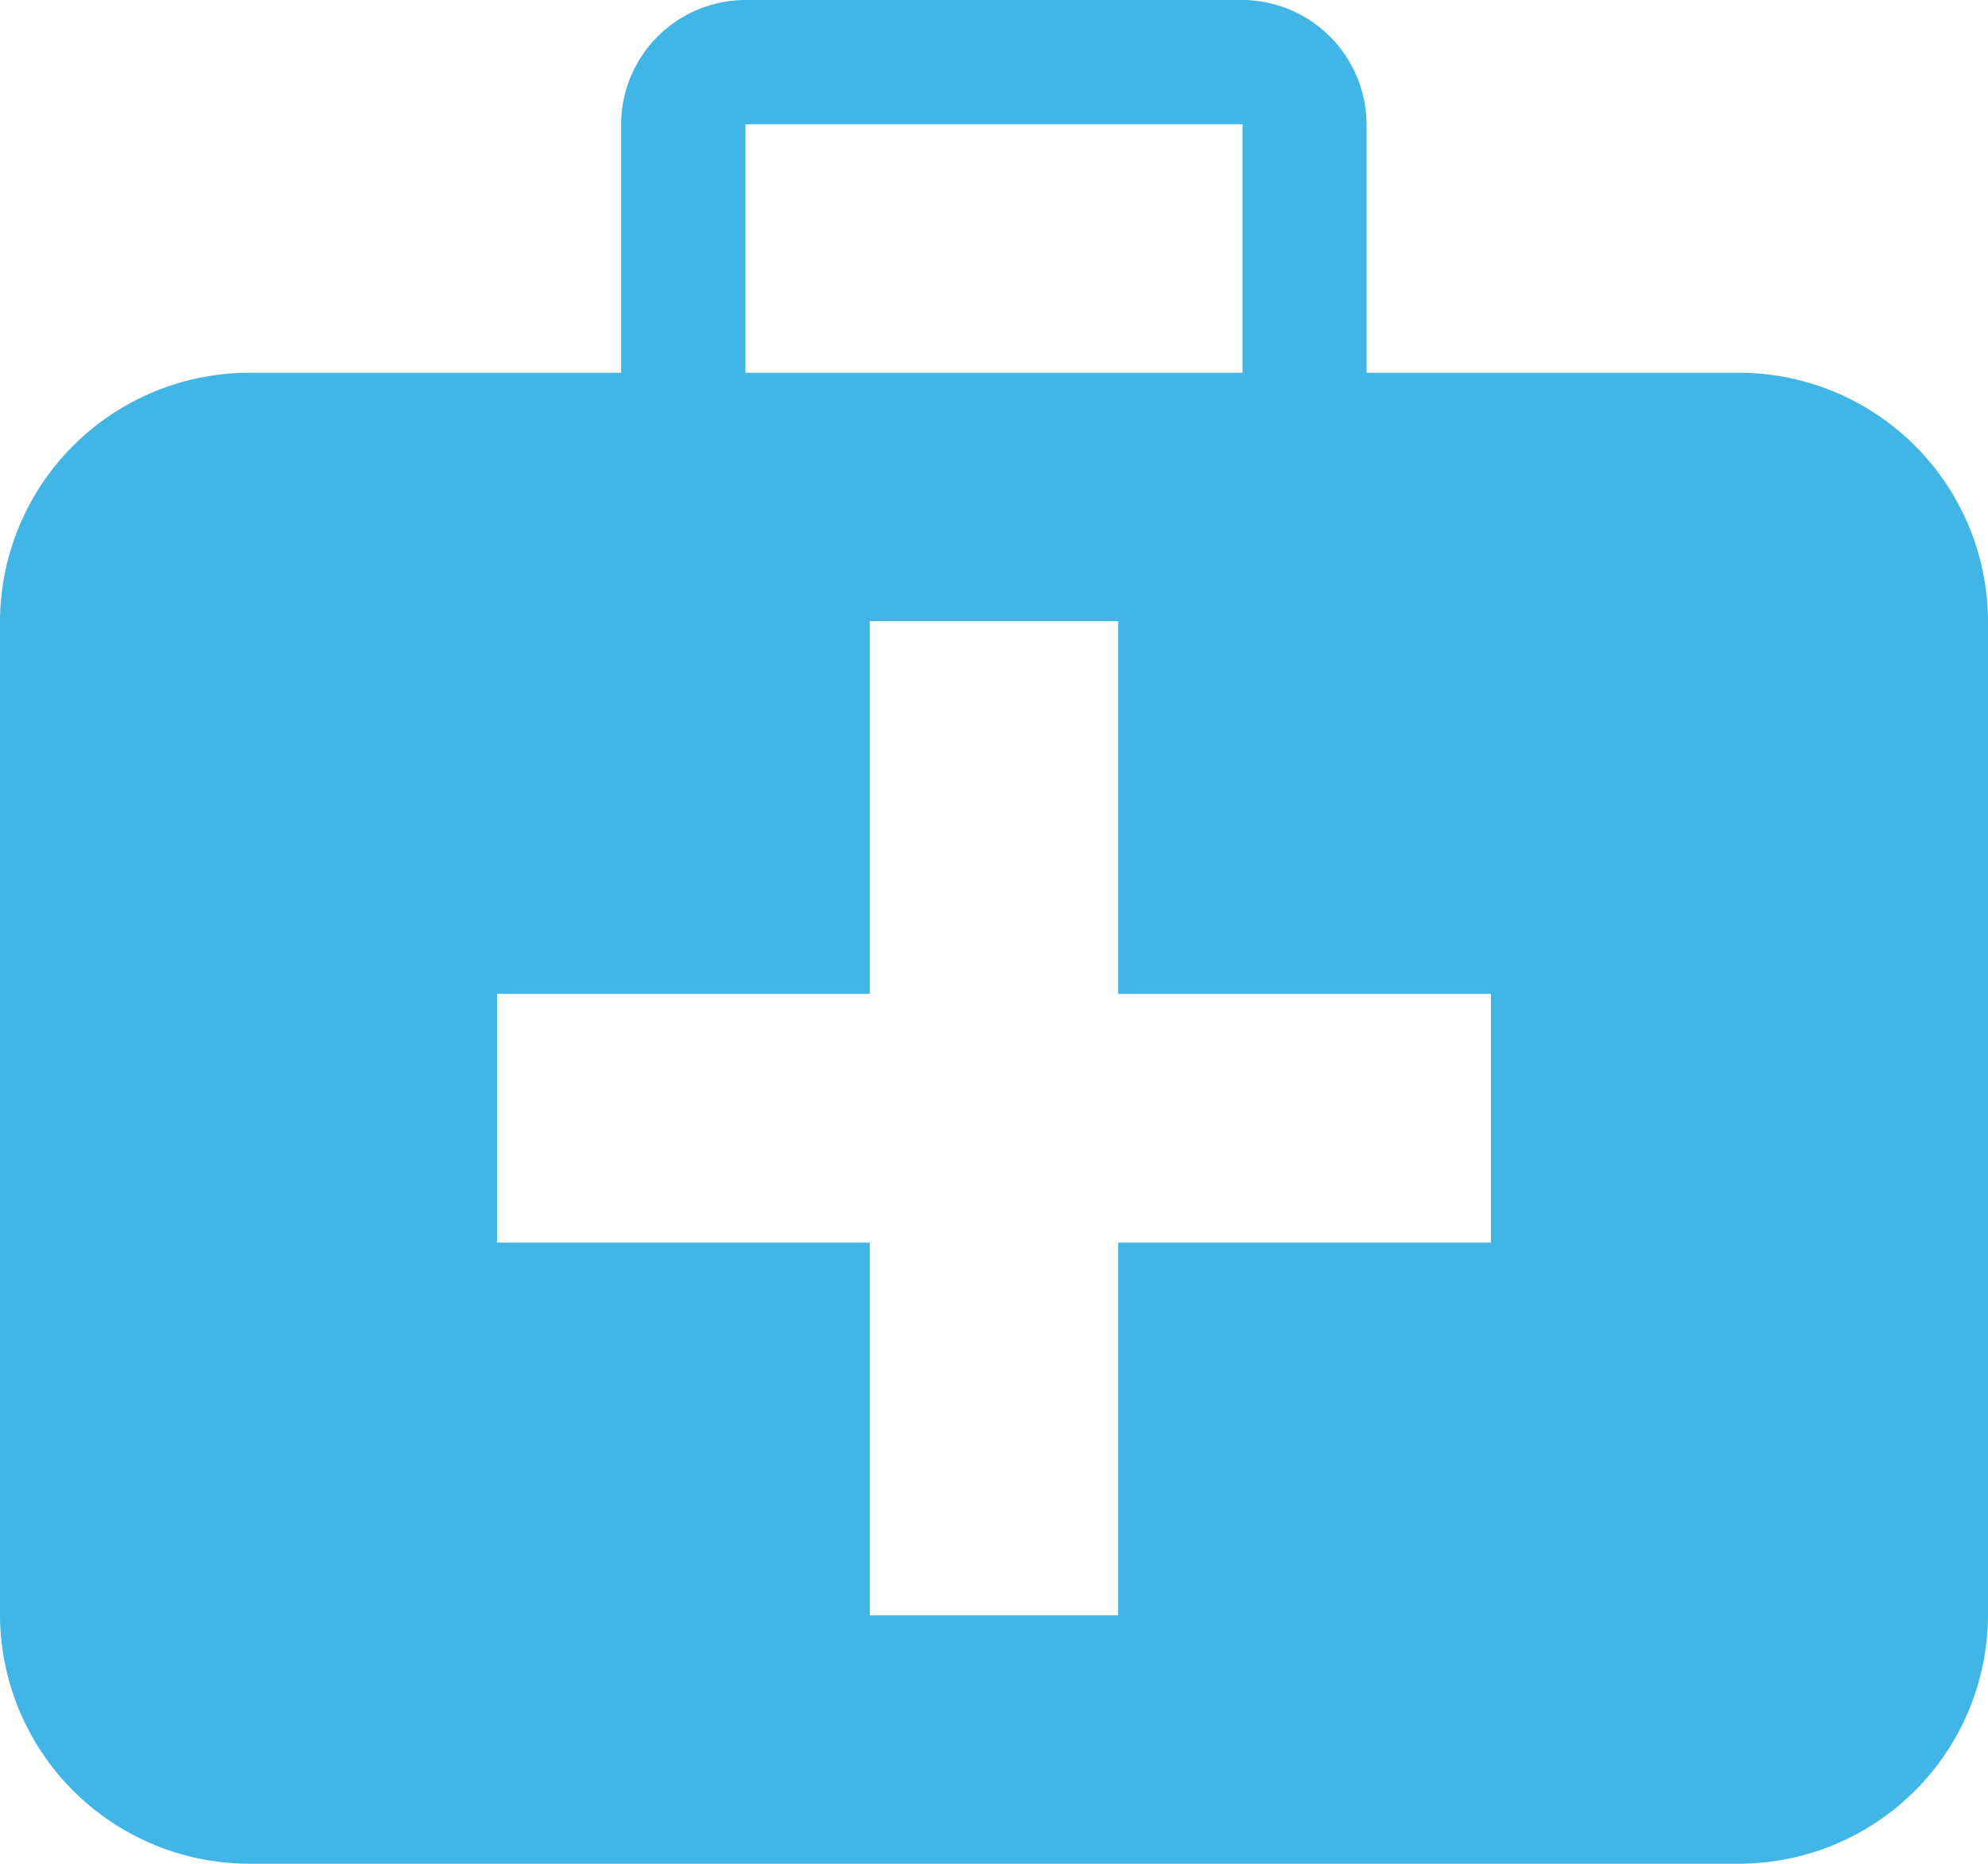
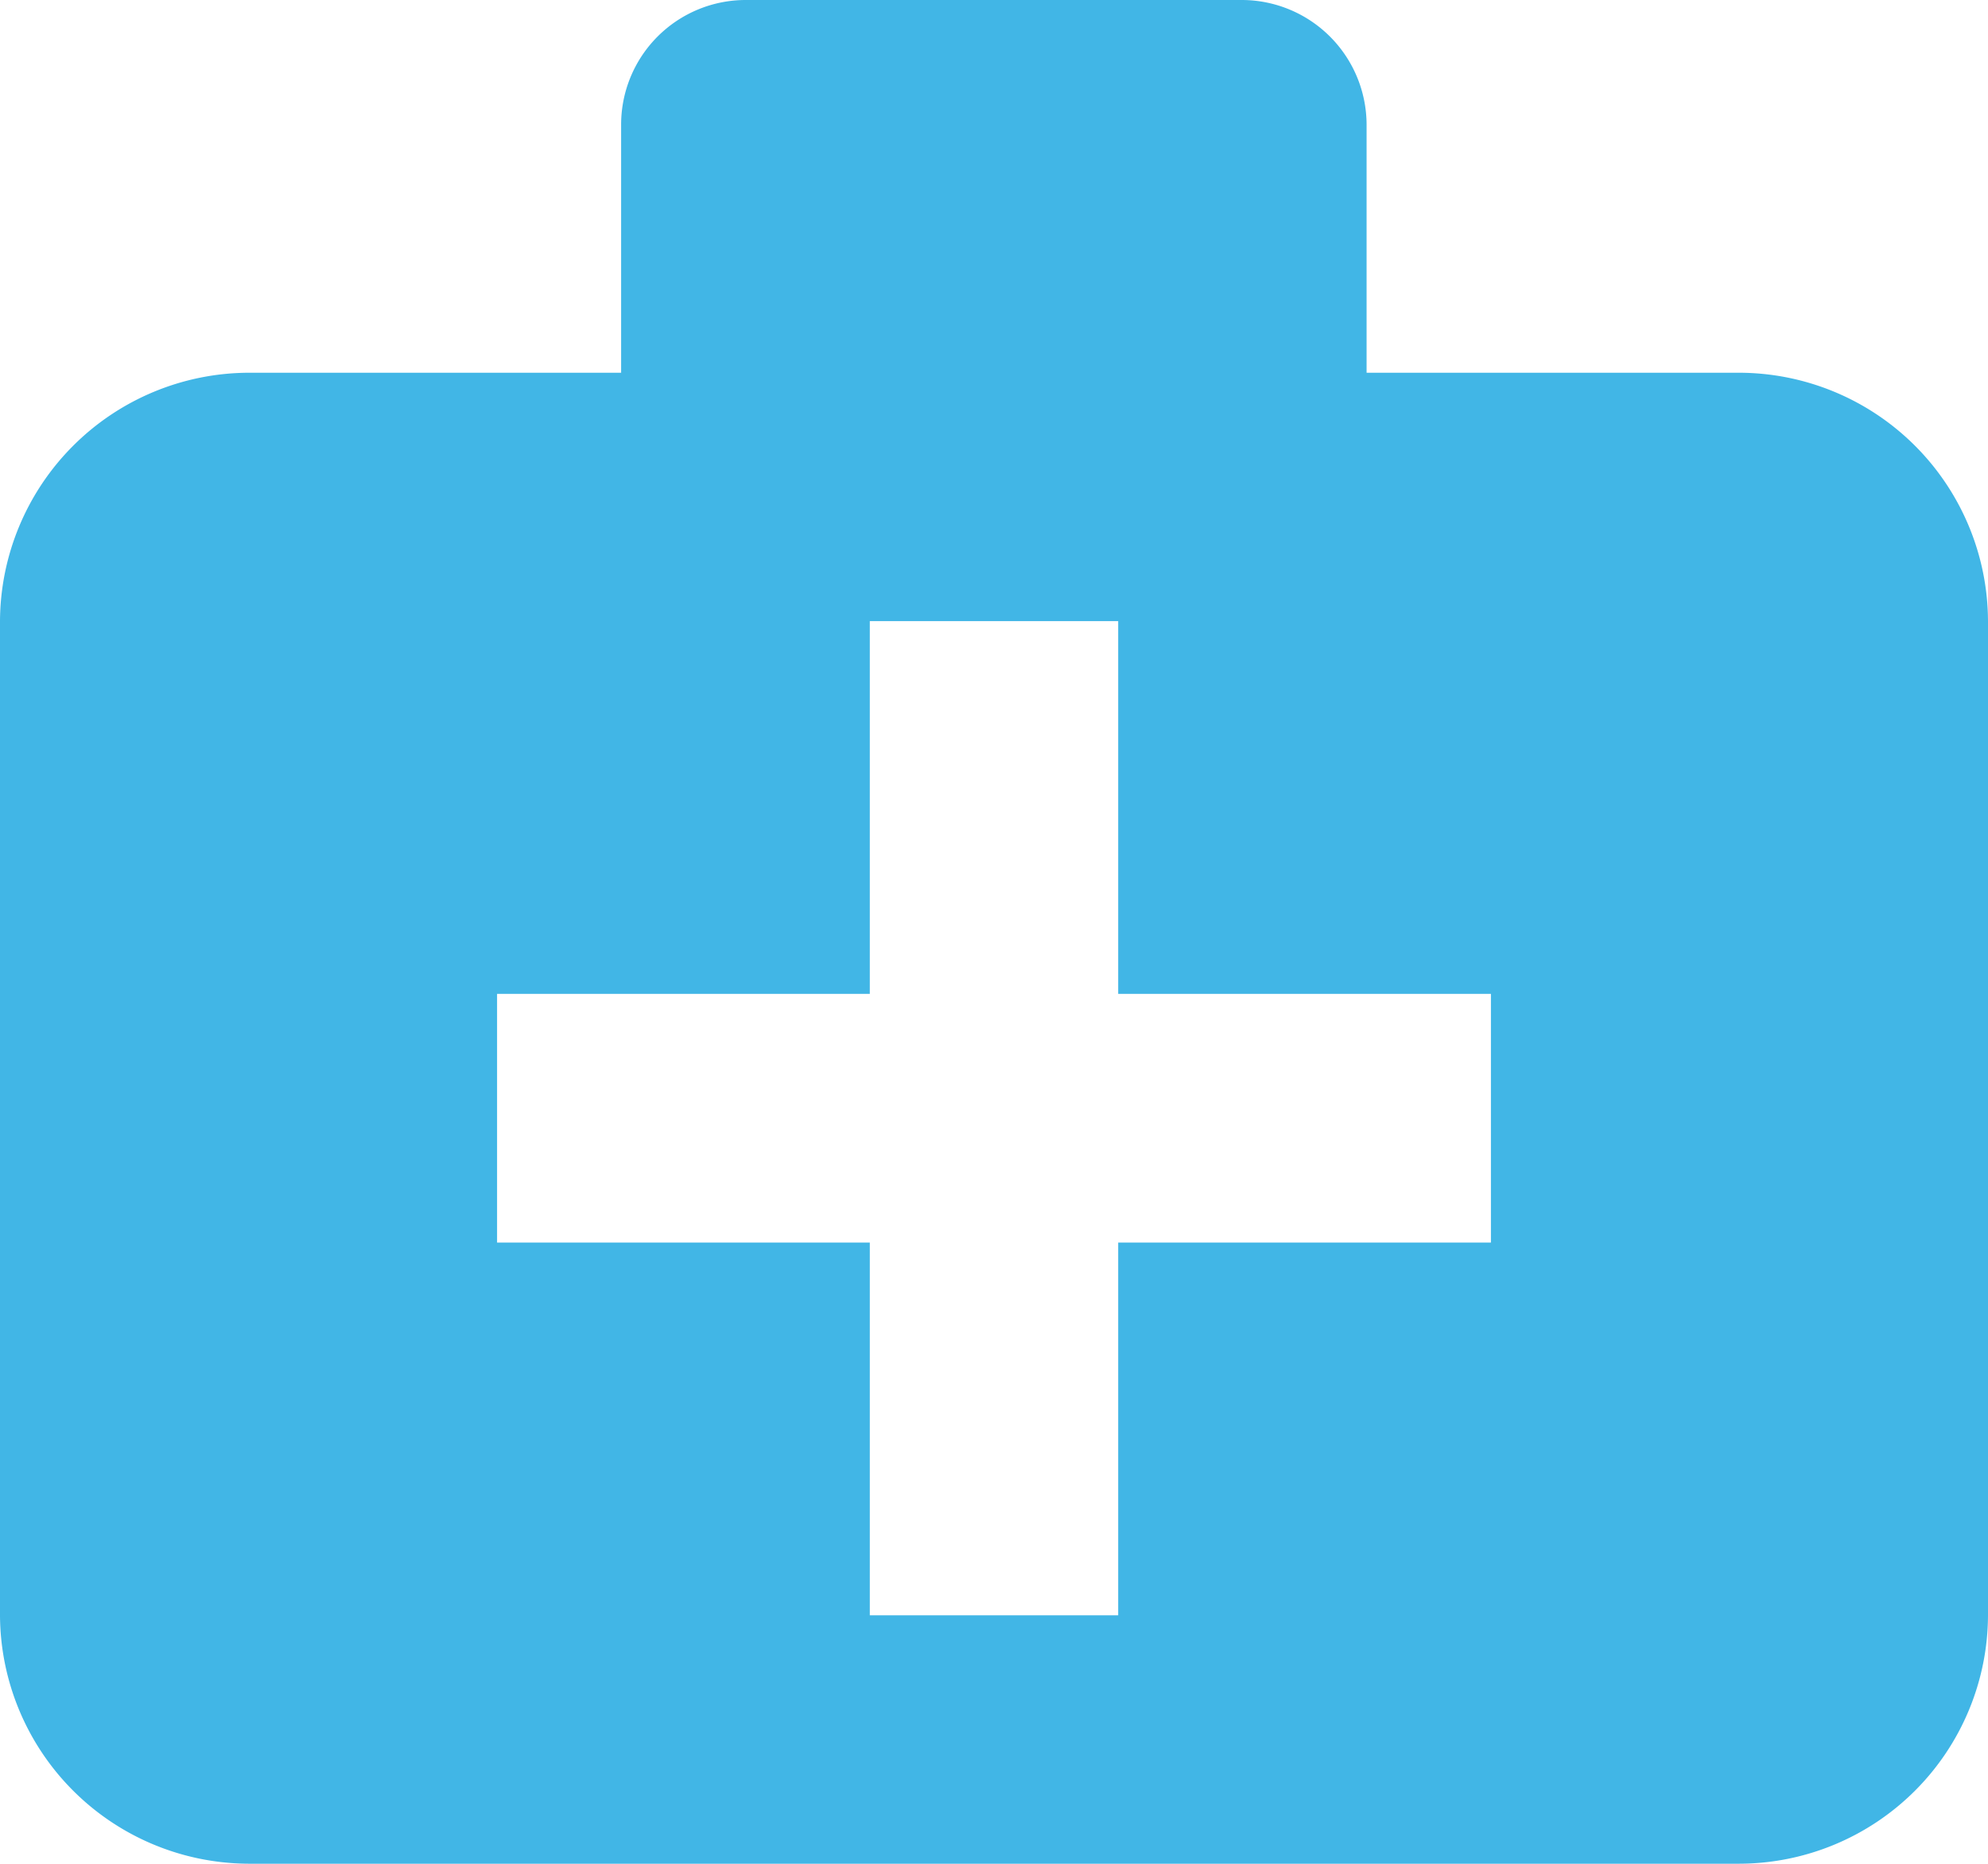
<svg xmlns="http://www.w3.org/2000/svg" viewBox="0 0 68.27 64">
  <defs>
    <style>.cls-1{fill:#41b6e6;}</style>
  </defs>
  <g id="Capa_2" data-name="Capa 2">
    <g id="Capa_1-2" data-name="Capa 1">
-       <path class="cls-1" d="M59.73,12.8H46.93V4.27A4.29,4.29,0,0,0,42.67,0H25.6a4.28,4.28,0,0,0-4.27,4.27V12.8H8.53A8.57,8.57,0,0,0,0,21.33V55.47A8.57,8.57,0,0,0,8.53,64h51.2a8.56,8.56,0,0,0,8.54-8.53V21.33A8.56,8.56,0,0,0,59.73,12.8ZM25.6,4.27H42.67V12.8H25.6Zm25.6,38.4H38.4v12.8H29.87V42.67H17.07V34.13h12.8V21.33H38.4v12.8H51.2Z" />
+       <path class="cls-1" d="M59.73,12.8H46.93V4.27A4.29,4.29,0,0,0,42.67,0H25.6a4.28,4.28,0,0,0-4.27,4.27V12.8H8.53A8.57,8.57,0,0,0,0,21.33V55.47A8.57,8.57,0,0,0,8.53,64h51.2a8.56,8.56,0,0,0,8.54-8.53V21.33A8.56,8.56,0,0,0,59.73,12.8ZM25.6,4.27V12.8H25.6Zm25.6,38.4H38.4v12.8H29.87V42.67H17.07V34.13h12.8V21.33H38.4v12.8H51.2Z" />
    </g>
  </g>
</svg>